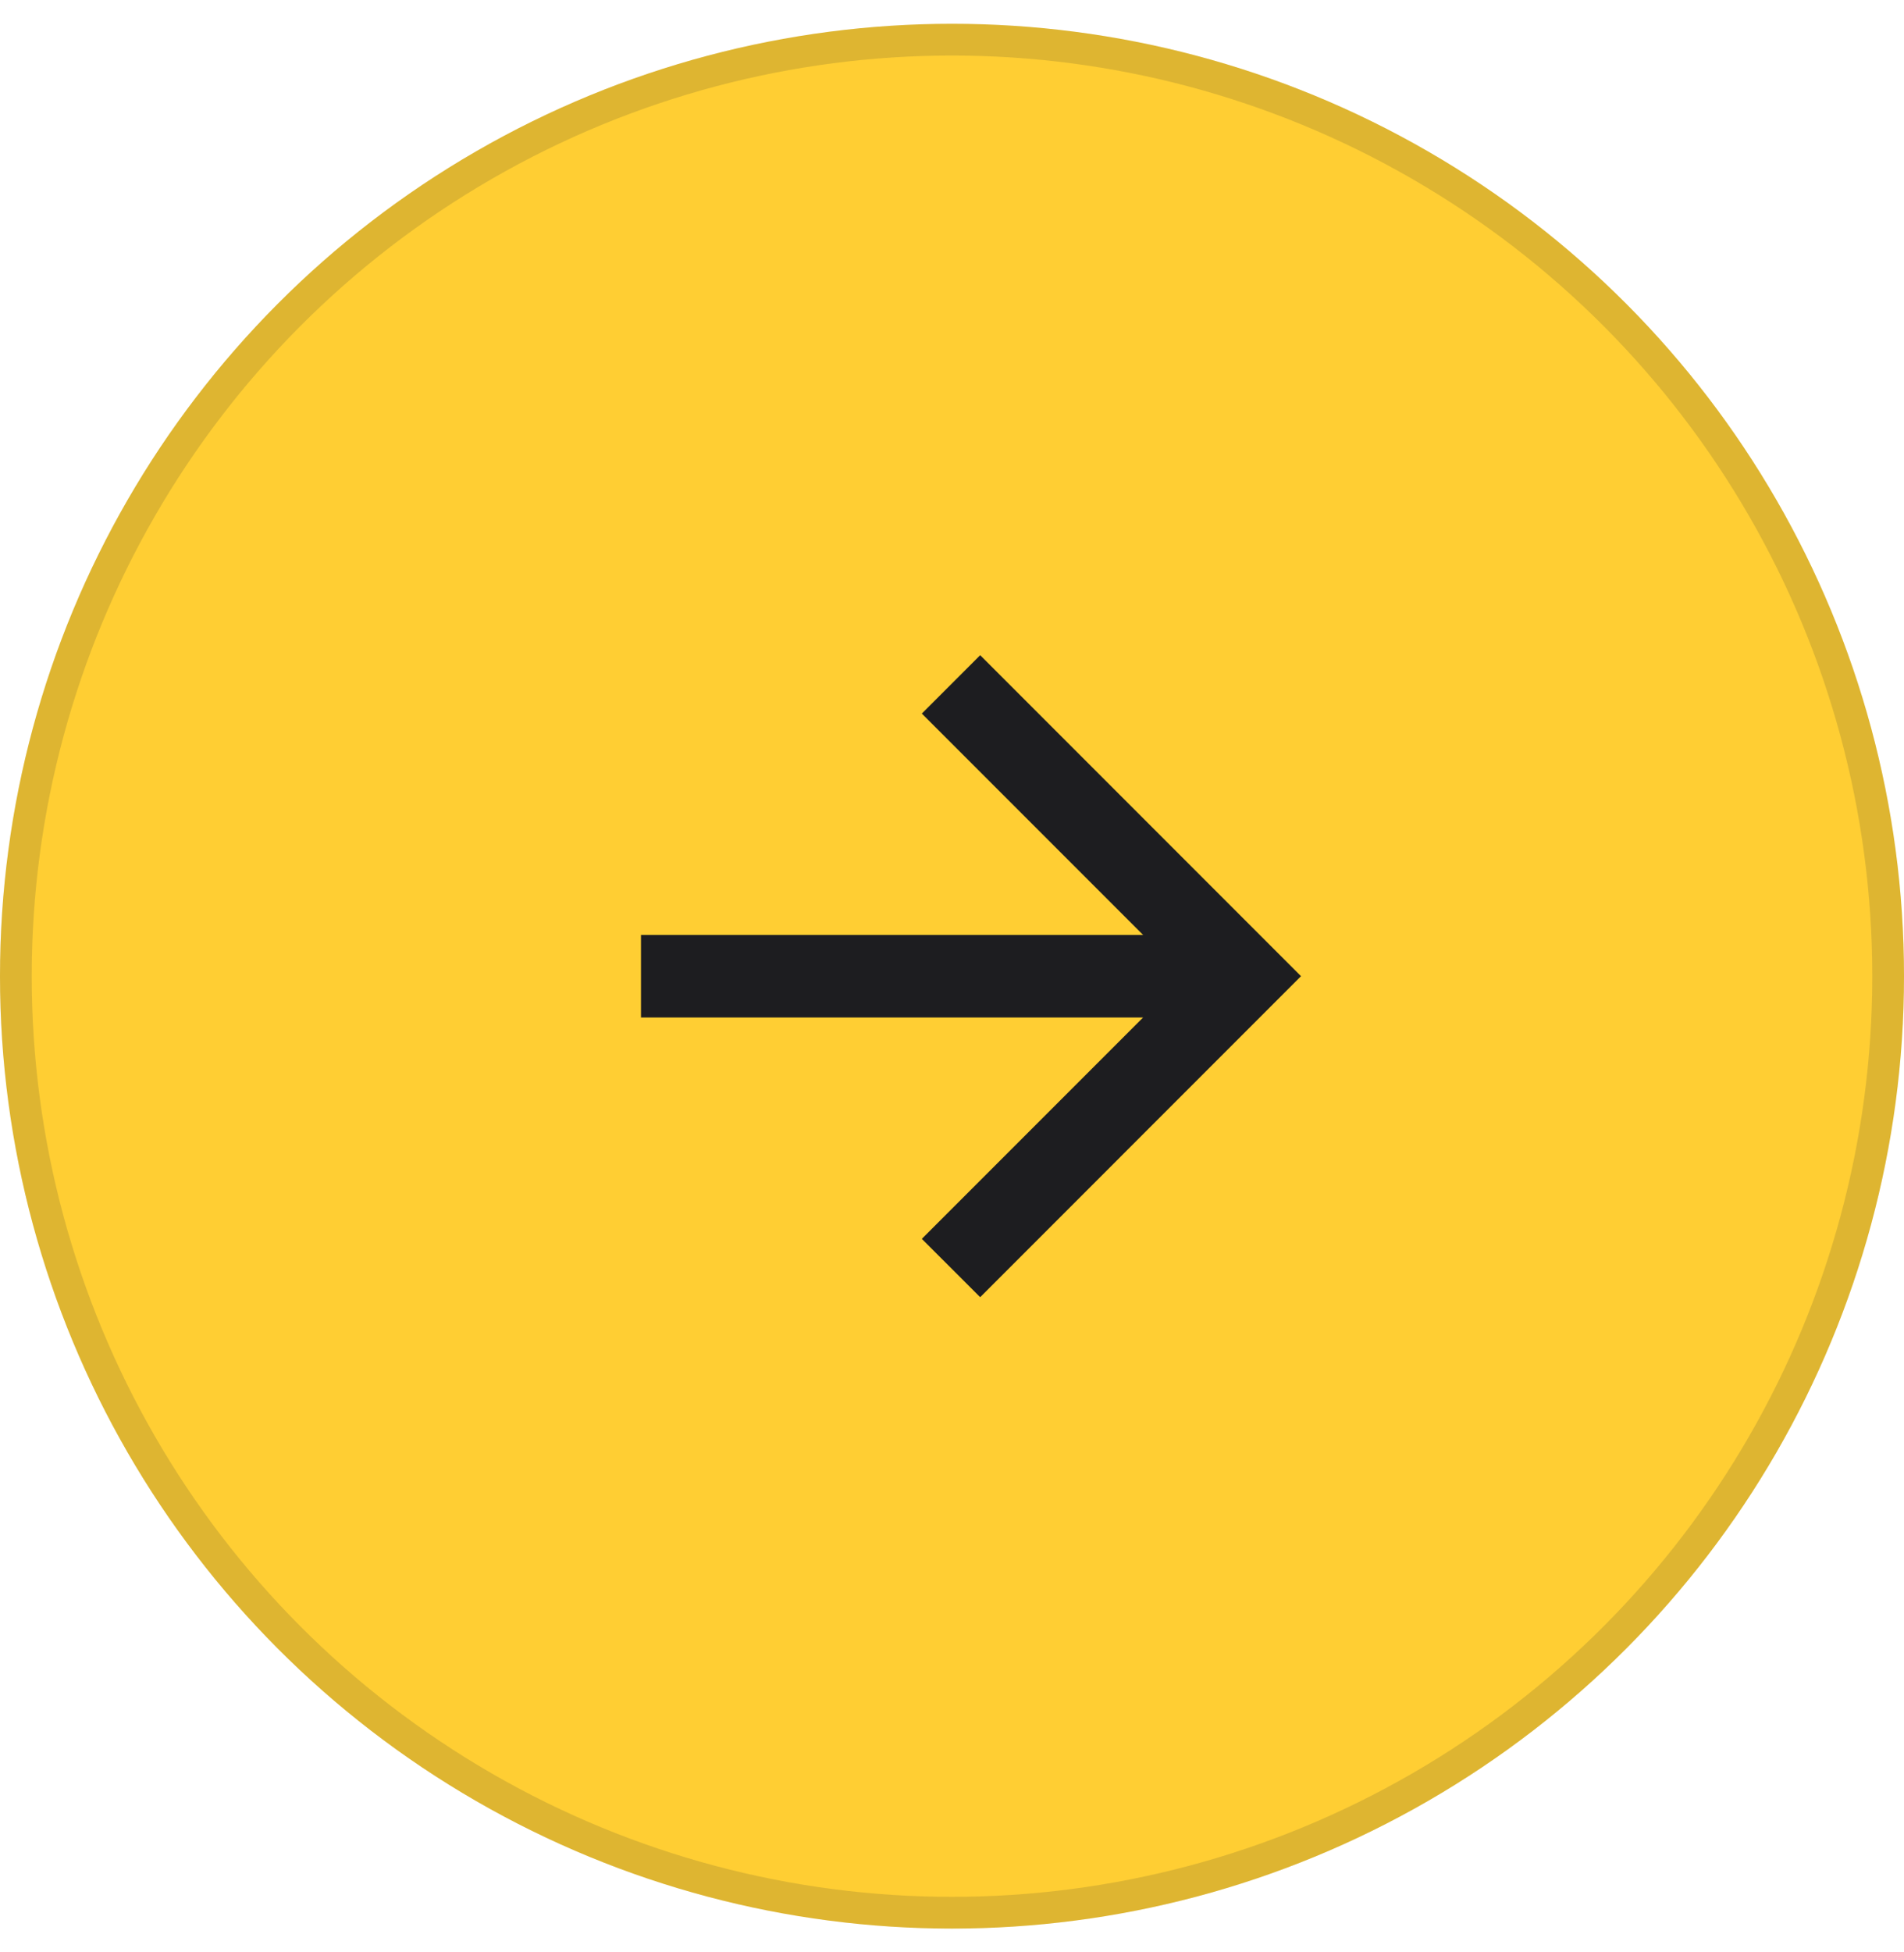
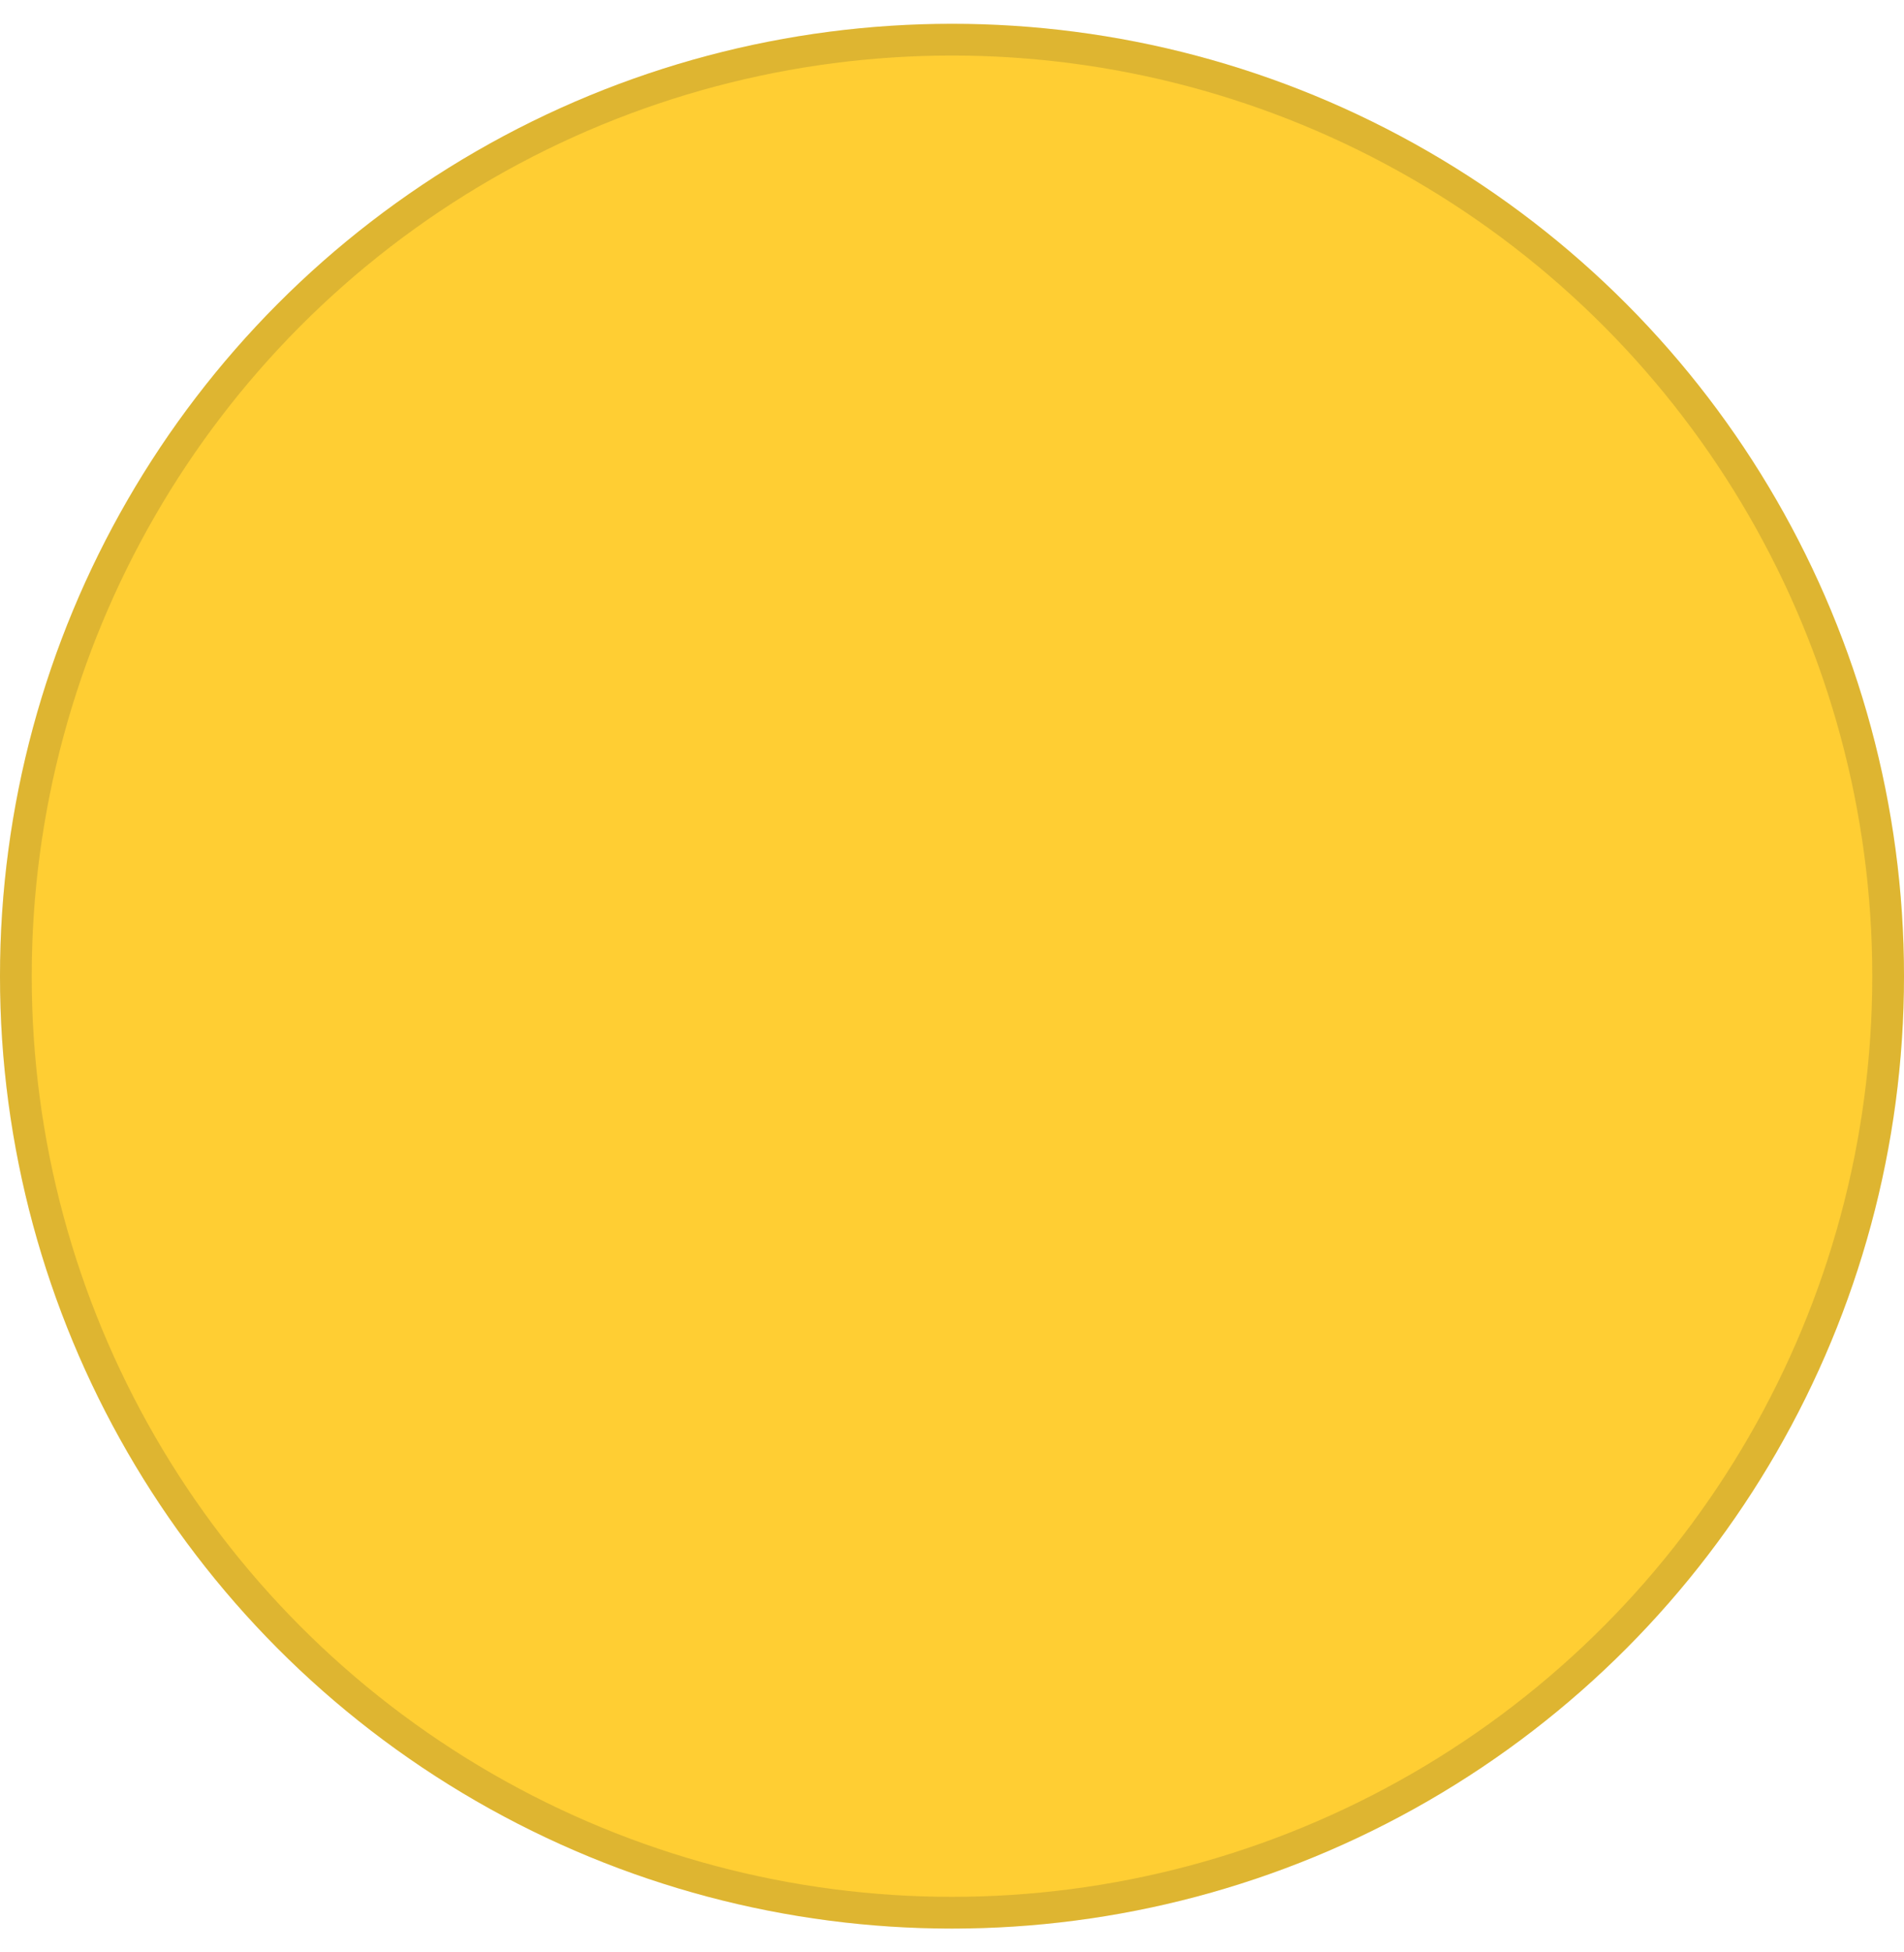
<svg xmlns="http://www.w3.org/2000/svg" width="40" height="41" viewBox="0 0 40 41" fill="none">
  <circle cx="20" cy="20.5" r="20" fill="#FFCE33" />
  <circle cx="20" cy="20.5" r="19.667" stroke="#27282D" stroke-opacity="0.15" stroke-width="0.667" />
  <g clip-path="url(#clip0_5258_12253)">
-     <path d="M24.015 19.634L19.366 14.985L20.592 13.759L27.332 20.5L20.592 27.241L19.366 26.016L24.015 21.367H13.466V19.634H24.015Z" fill="#1D1D20" />
-   </g>
+     </g>
  <defs>
    <clipPath id="clip0_5258_12253">
-       <rect x="10" y="10.1" width="20.8" height="20.8" fill="white" />
-     </clipPath>
+       </clipPath>
  </defs>
</svg>